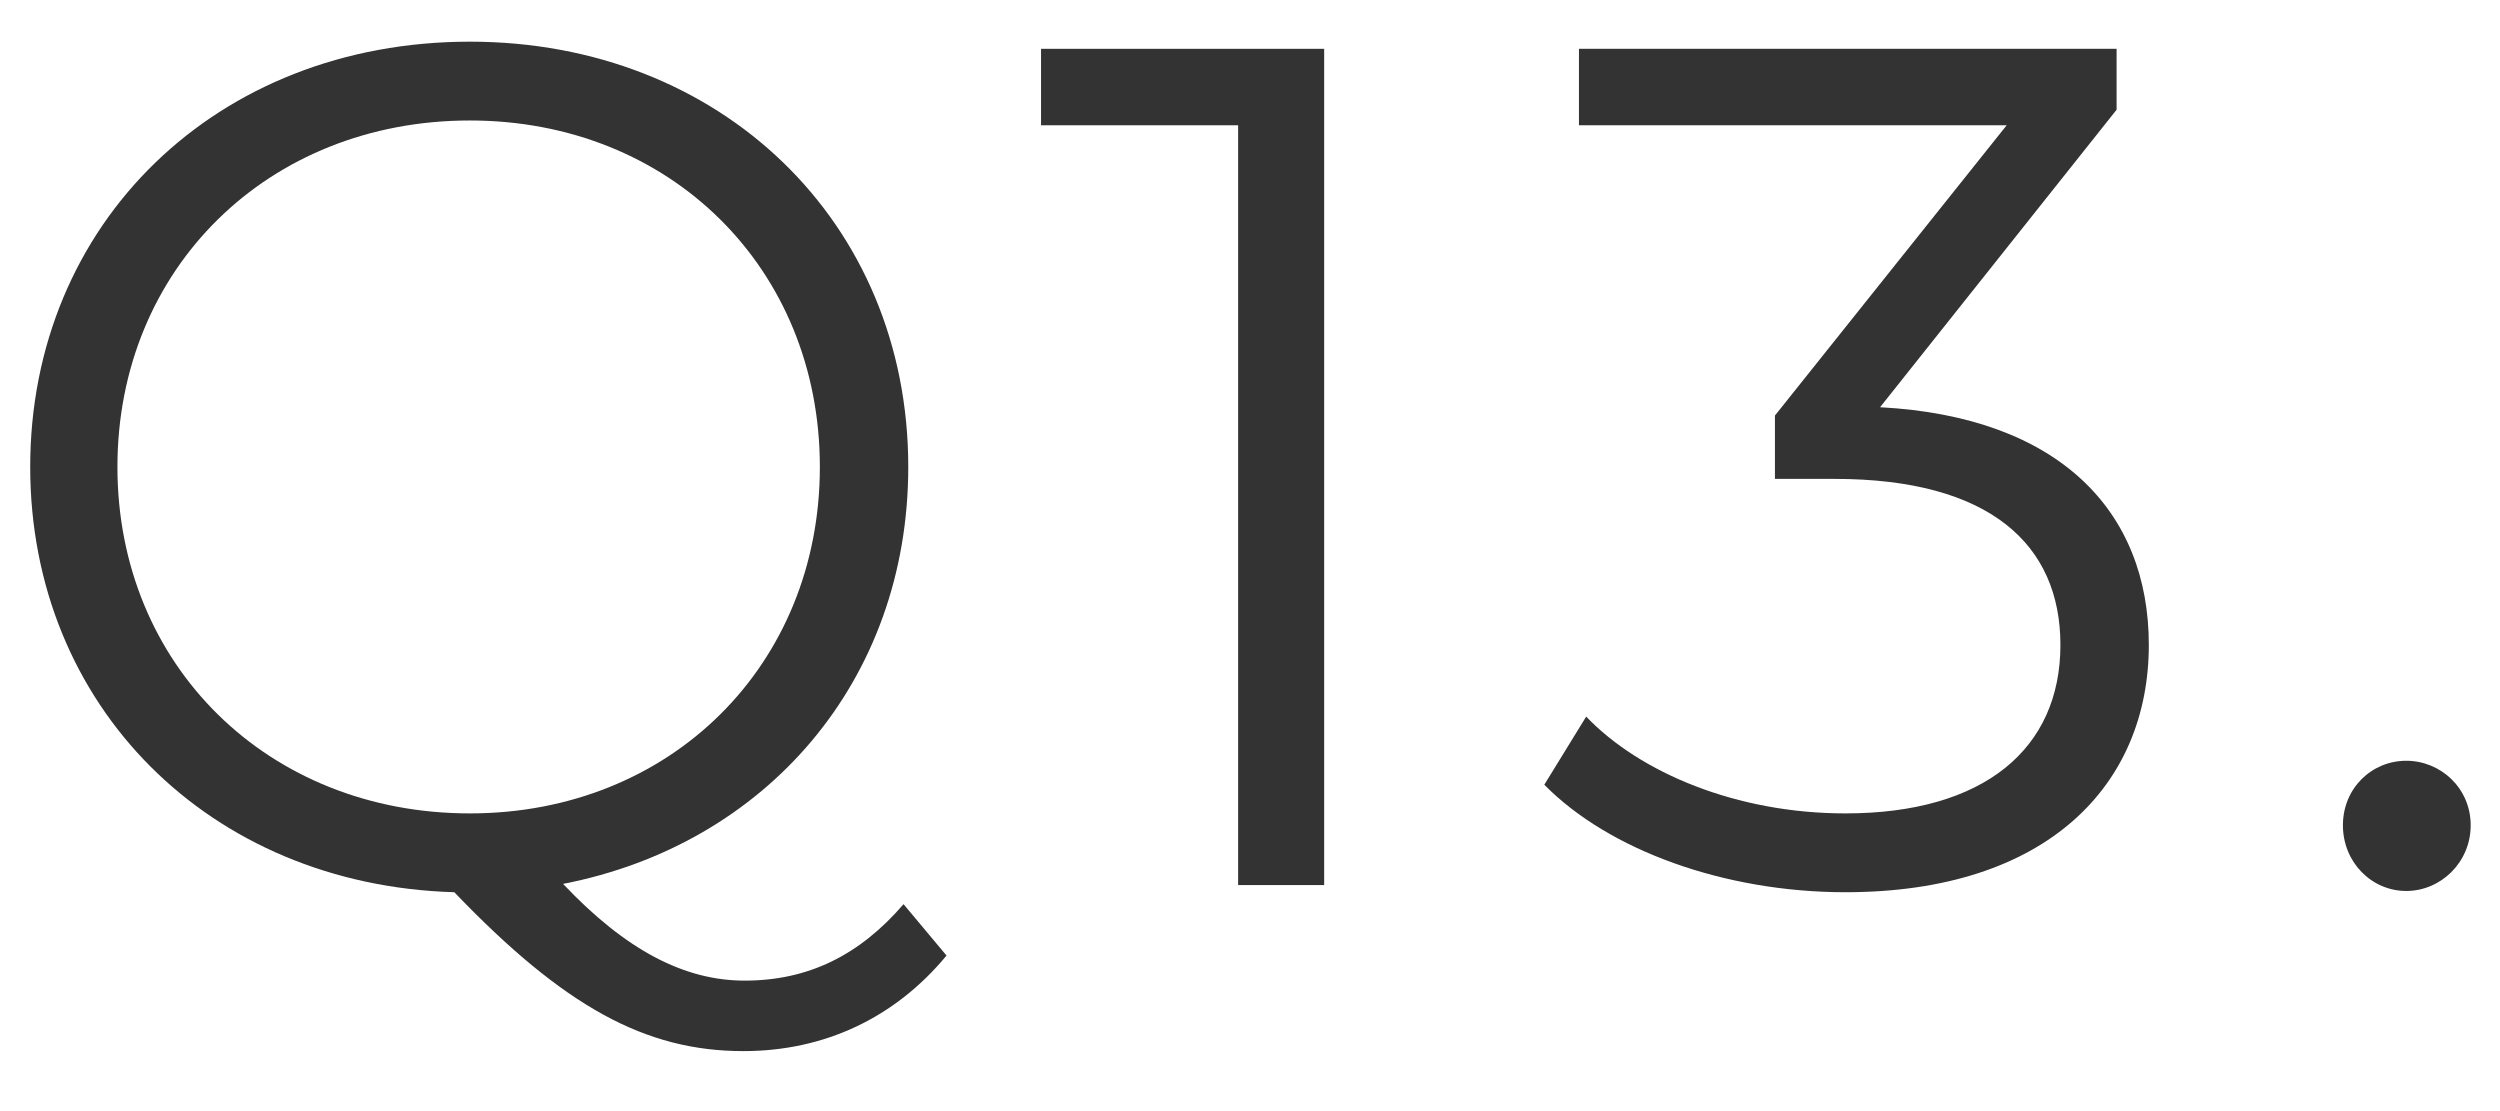
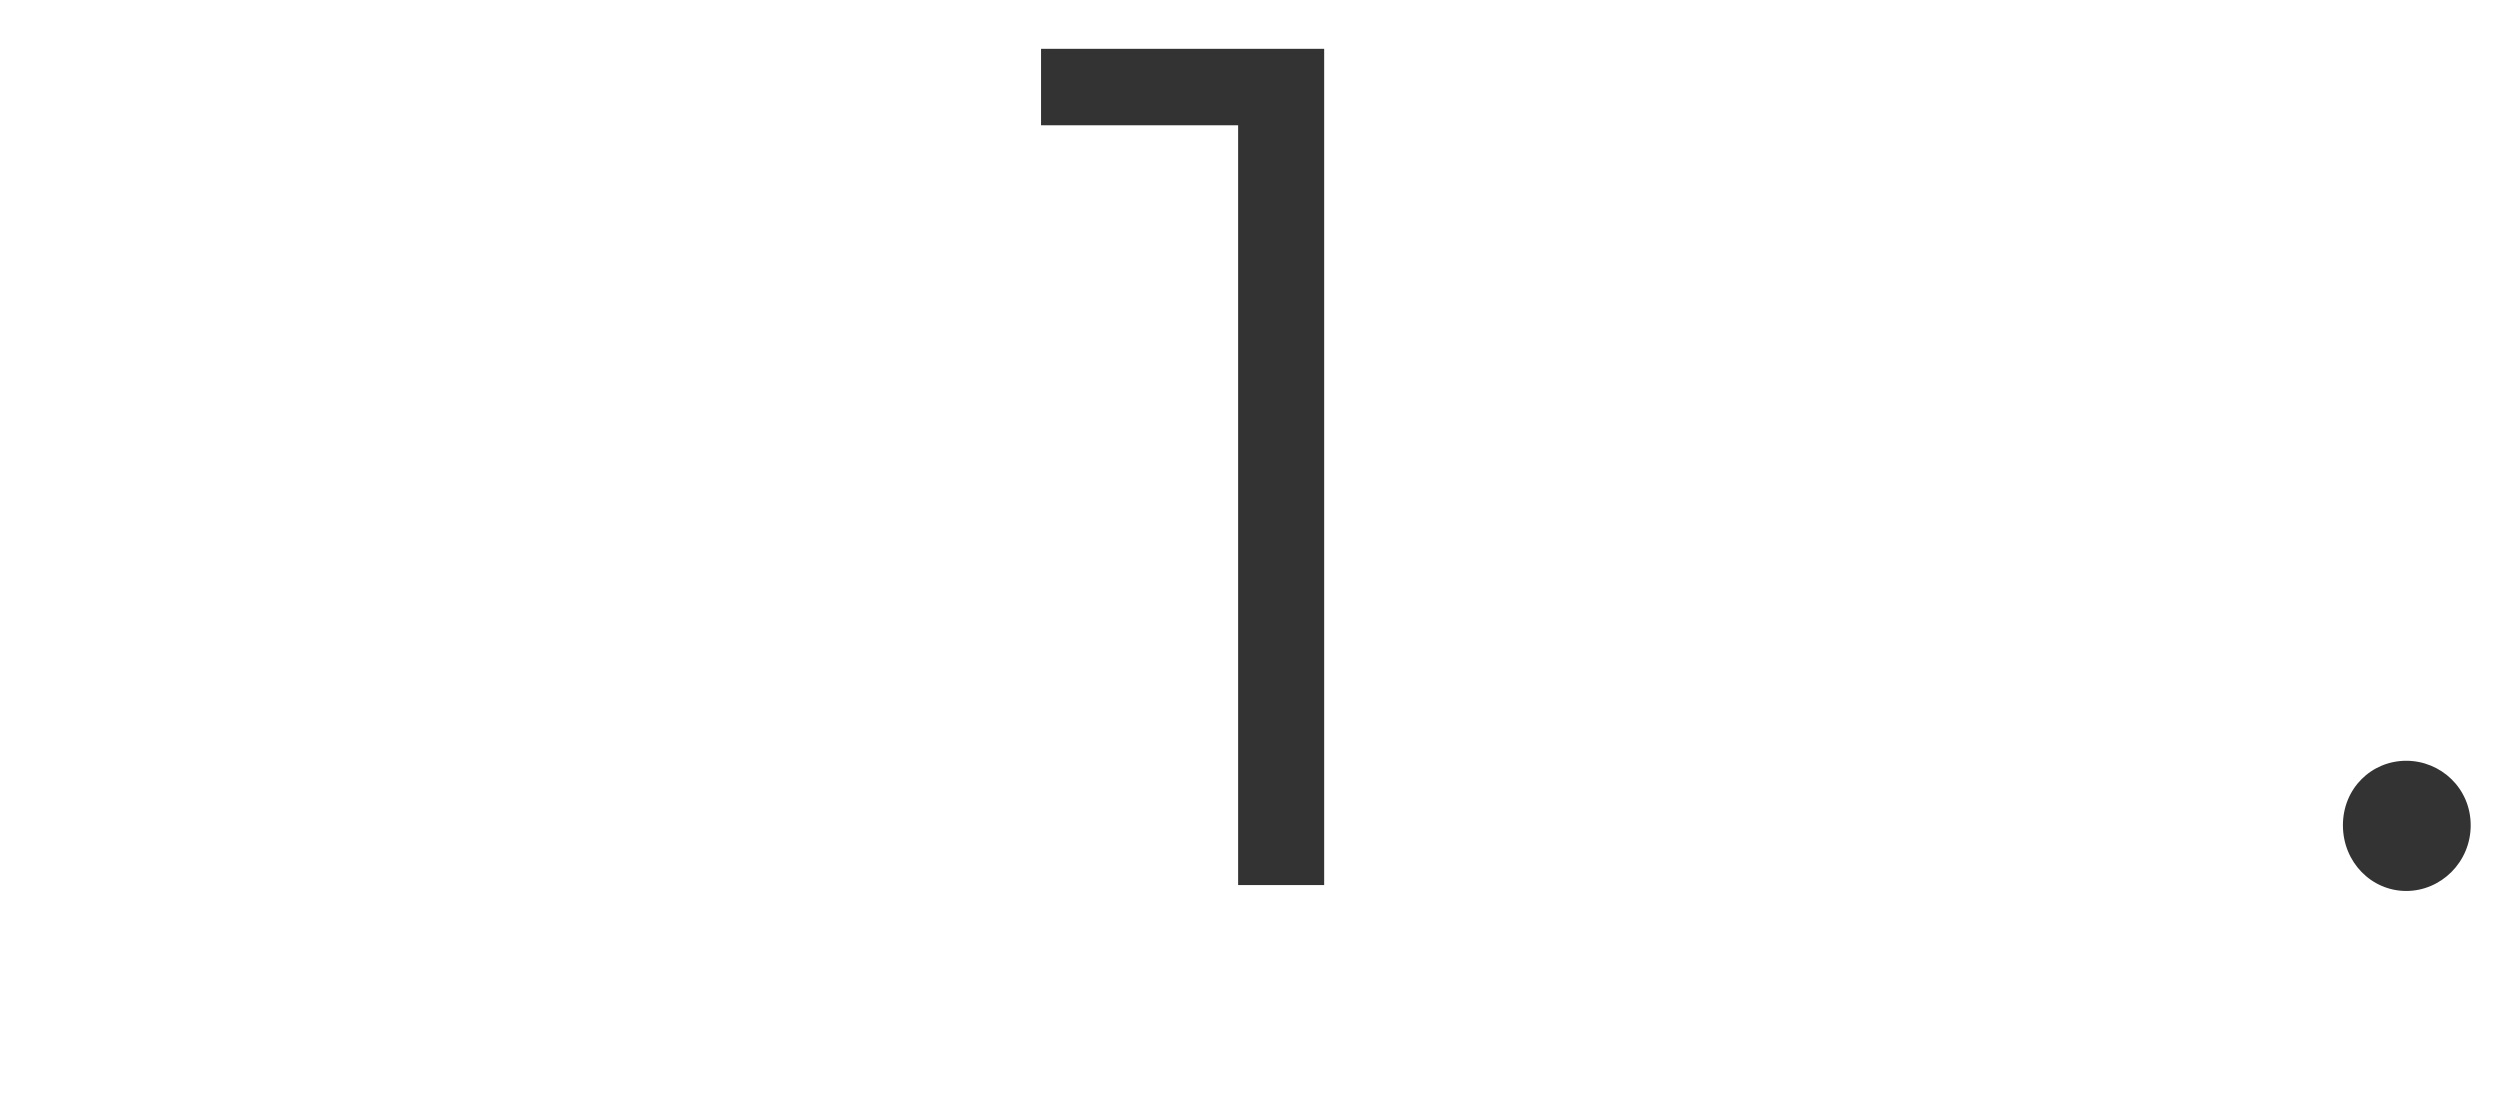
<svg xmlns="http://www.w3.org/2000/svg" width="36" height="16" viewBox="0 0 36 16" fill="none">
  <path d="M34.65 12.83C34.151 12.83 33.738 12.417 33.738 11.884C33.738 11.351 34.151 10.955 34.65 10.955C35.148 10.955 35.578 11.351 35.578 11.884C35.578 12.417 35.148 12.83 34.65 12.83Z" fill="#333333" />
-   <path d="M27.073 5.864C29.653 6.002 30.943 7.361 30.943 9.287C30.943 11.3 29.481 12.848 26.574 12.848C24.836 12.848 23.168 12.246 22.238 11.3L22.841 10.319C23.615 11.128 25.008 11.713 26.574 11.713C28.569 11.713 29.67 10.784 29.67 9.287C29.67 7.842 28.655 6.896 26.419 6.896H25.559V5.984L28.896 1.804H22.737V0.703H30.479V1.58L27.073 5.864Z" fill="#333333" />
  <path d="M14.991 0.703H19.068V12.745H17.829V1.804H14.991V0.703Z" fill="#333333" />
-   <path d="M13.011 13.02L13.63 13.76C12.89 14.654 11.875 15.136 10.705 15.136C9.295 15.136 8.125 14.499 6.542 12.848C3.016 12.745 0.435 10.164 0.435 6.724C0.435 3.214 3.119 0.6 6.766 0.6C10.378 0.6 13.079 3.197 13.079 6.724C13.079 9.803 11.032 12.16 8.108 12.728C9.019 13.691 9.862 14.121 10.723 14.121C11.634 14.121 12.374 13.76 13.011 13.02ZM1.691 6.724C1.691 9.579 3.859 11.713 6.766 11.713C9.656 11.713 11.806 9.579 11.806 6.724C11.806 3.868 9.656 1.735 6.766 1.735C3.859 1.735 1.691 3.868 1.691 6.724Z" fill="#333333" />
</svg>